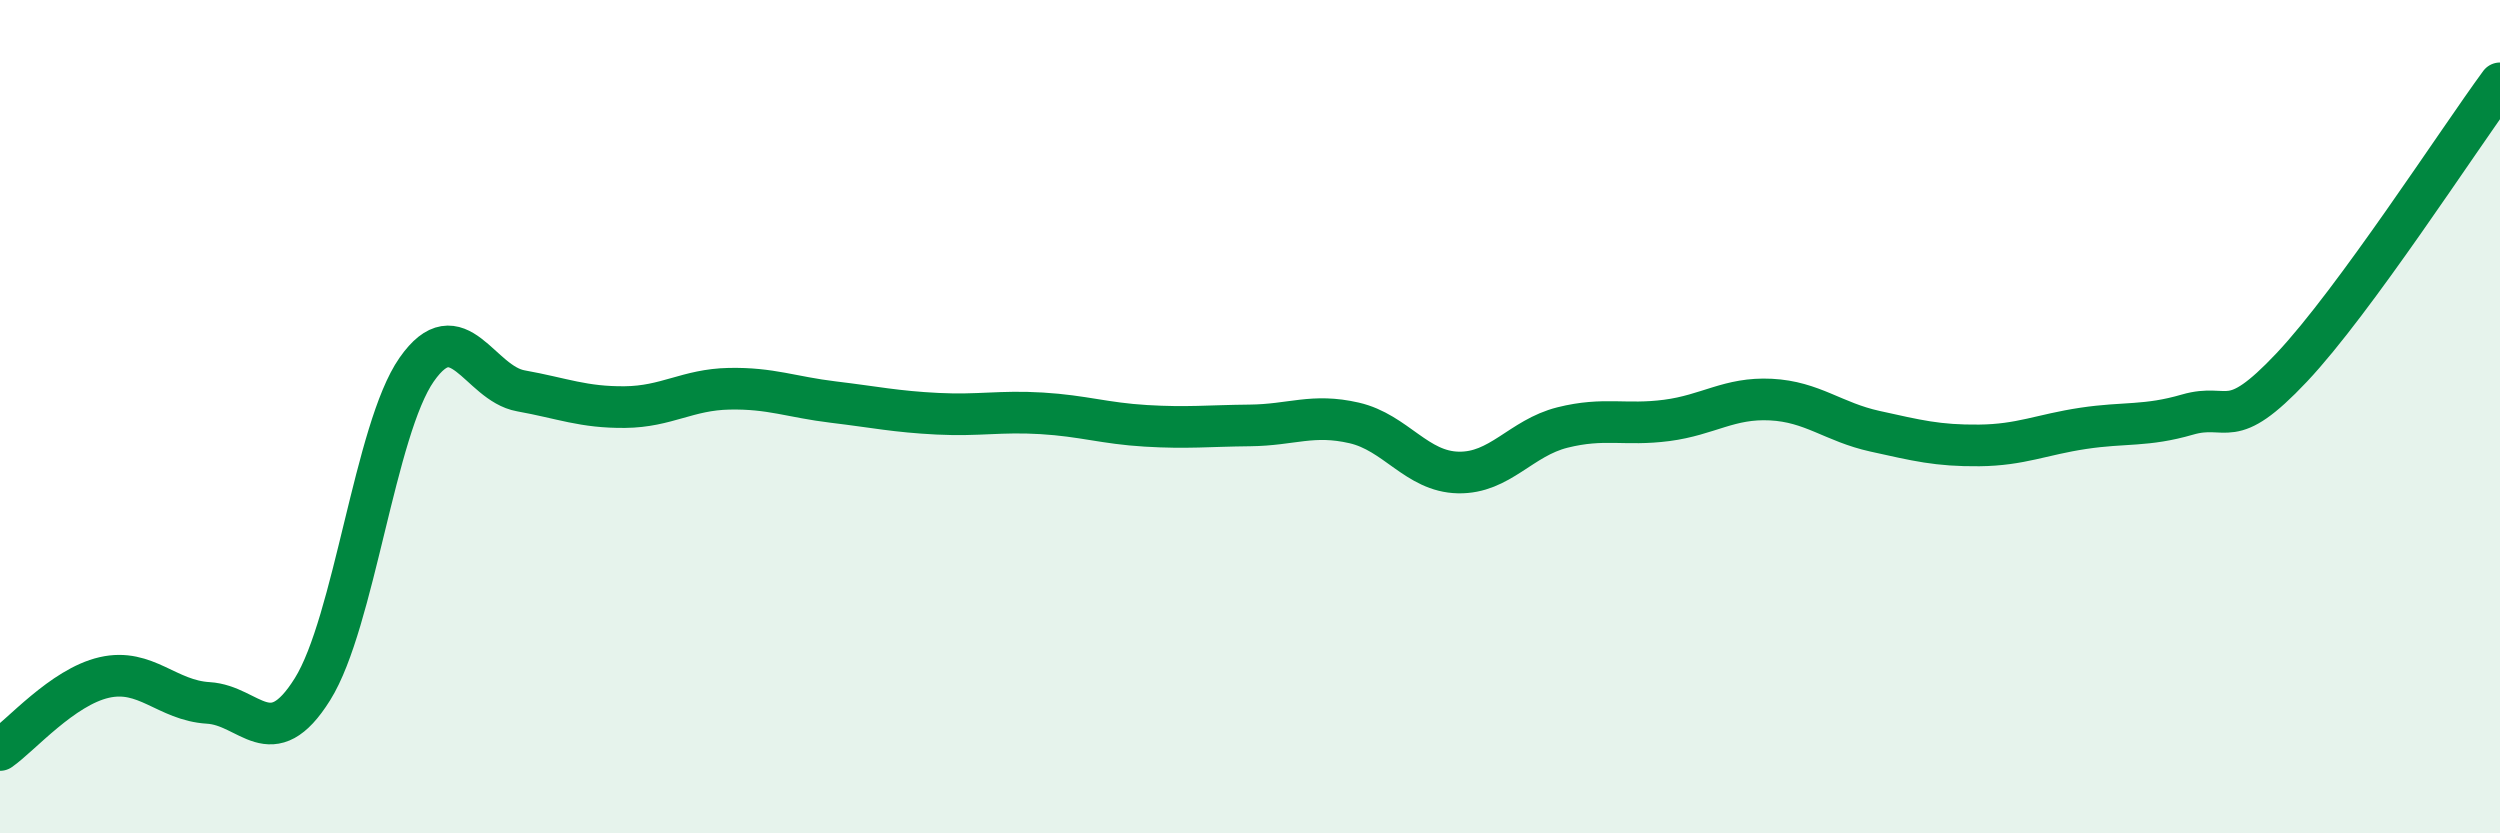
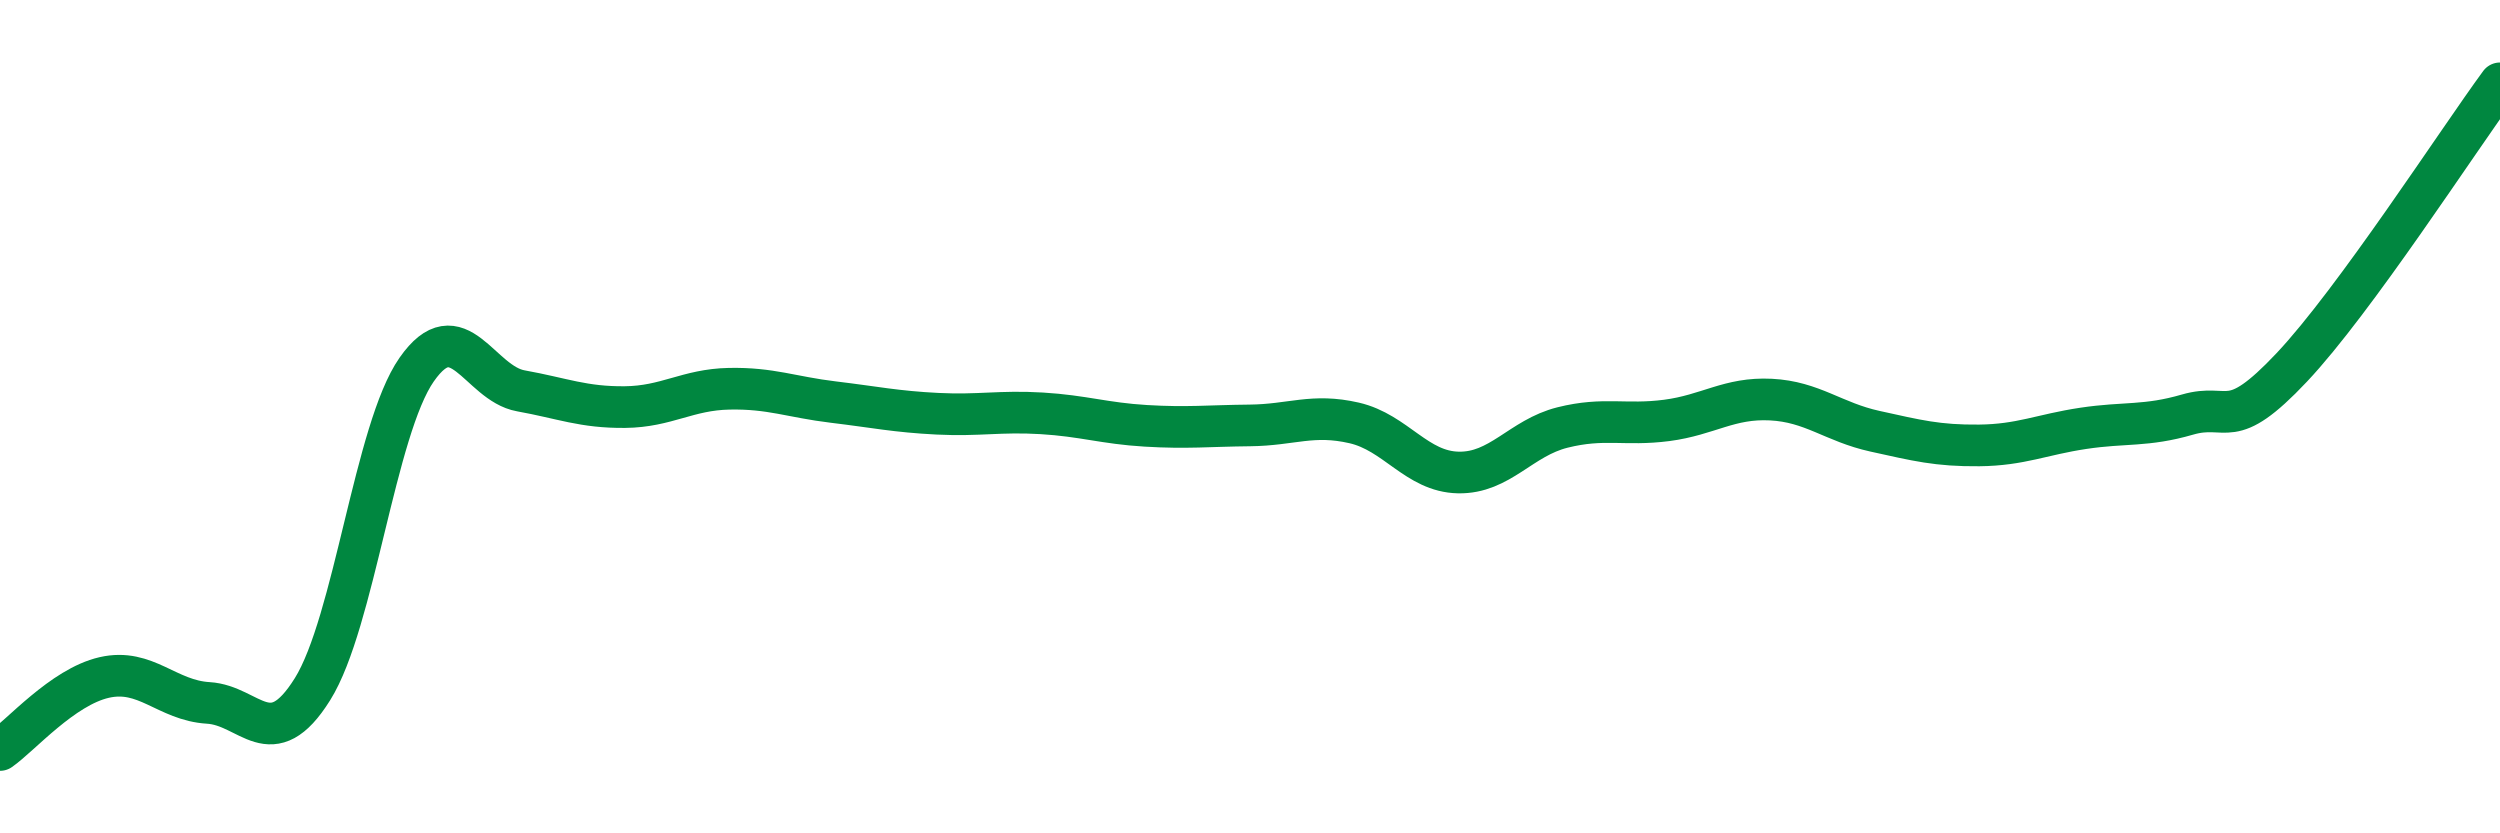
<svg xmlns="http://www.w3.org/2000/svg" width="60" height="20" viewBox="0 0 60 20">
-   <path d="M 0,18 C 0.5,17.65 1.5,16.49 2.5,16.26 C 3.5,16.03 4,16.81 5,16.87 C 6,16.93 6.5,18.14 7.5,16.54 C 8.5,14.94 9,10.3 10,8.87 C 11,7.44 11.5,9.2 12.5,9.38 C 13.5,9.56 14,9.78 15,9.77 C 16,9.76 16.5,9.35 17.5,9.33 C 18.5,9.31 19,9.53 20,9.65 C 21,9.77 21.5,9.88 22.5,9.93 C 23.5,9.98 24,9.86 25,9.92 C 26,9.98 26.5,10.16 27.5,10.22 C 28.5,10.28 29,10.22 30,10.21 C 31,10.2 31.5,9.92 32.5,10.15 C 33.5,10.38 34,11.32 35,11.34 C 36,11.36 36.5,10.51 37.5,10.26 C 38.5,10.01 39,10.22 40,10.09 C 41,9.96 41.5,9.54 42.5,9.59 C 43.5,9.64 44,10.13 45,10.35 C 46,10.57 46.5,10.7 47.5,10.69 C 48.5,10.68 49,10.43 50,10.28 C 51,10.13 51.5,10.24 52.5,9.95 C 53.5,9.66 53.5,10.41 55,8.82 C 56.5,7.23 59,3.36 60,2L60 20L0 20Z" fill="#008740" opacity="0.1" stroke-linecap="round" stroke-linejoin="round" />
  <path d="M 0,18 C 0.5,17.65 1.5,16.49 2.5,16.26 C 3.5,16.03 4,16.81 5,16.87 C 6,16.93 6.5,18.14 7.5,16.54 C 8.5,14.94 9,10.3 10,8.87 C 11,7.44 11.5,9.2 12.5,9.38 C 13.5,9.56 14,9.78 15,9.77 C 16,9.76 16.5,9.35 17.5,9.33 C 18.5,9.31 19,9.53 20,9.65 C 21,9.77 21.5,9.88 22.5,9.93 C 23.5,9.98 24,9.86 25,9.92 C 26,9.98 26.5,10.16 27.5,10.22 C 28.5,10.28 29,10.22 30,10.21 C 31,10.2 31.5,9.92 32.5,10.15 C 33.5,10.38 34,11.32 35,11.34 C 36,11.36 36.5,10.51 37.5,10.26 C 38.5,10.01 39,10.22 40,10.09 C 41,9.96 41.5,9.54 42.5,9.59 C 43.5,9.64 44,10.13 45,10.35 C 46,10.57 46.5,10.7 47.5,10.69 C 48.5,10.68 49,10.43 50,10.28 C 51,10.13 51.5,10.24 52.5,9.95 C 53.5,9.66 53.5,10.41 55,8.82 C 56.5,7.23 59,3.36 60,2" stroke="#008740" stroke-width="1" fill="none" stroke-linecap="round" stroke-linejoin="round" />
</svg>